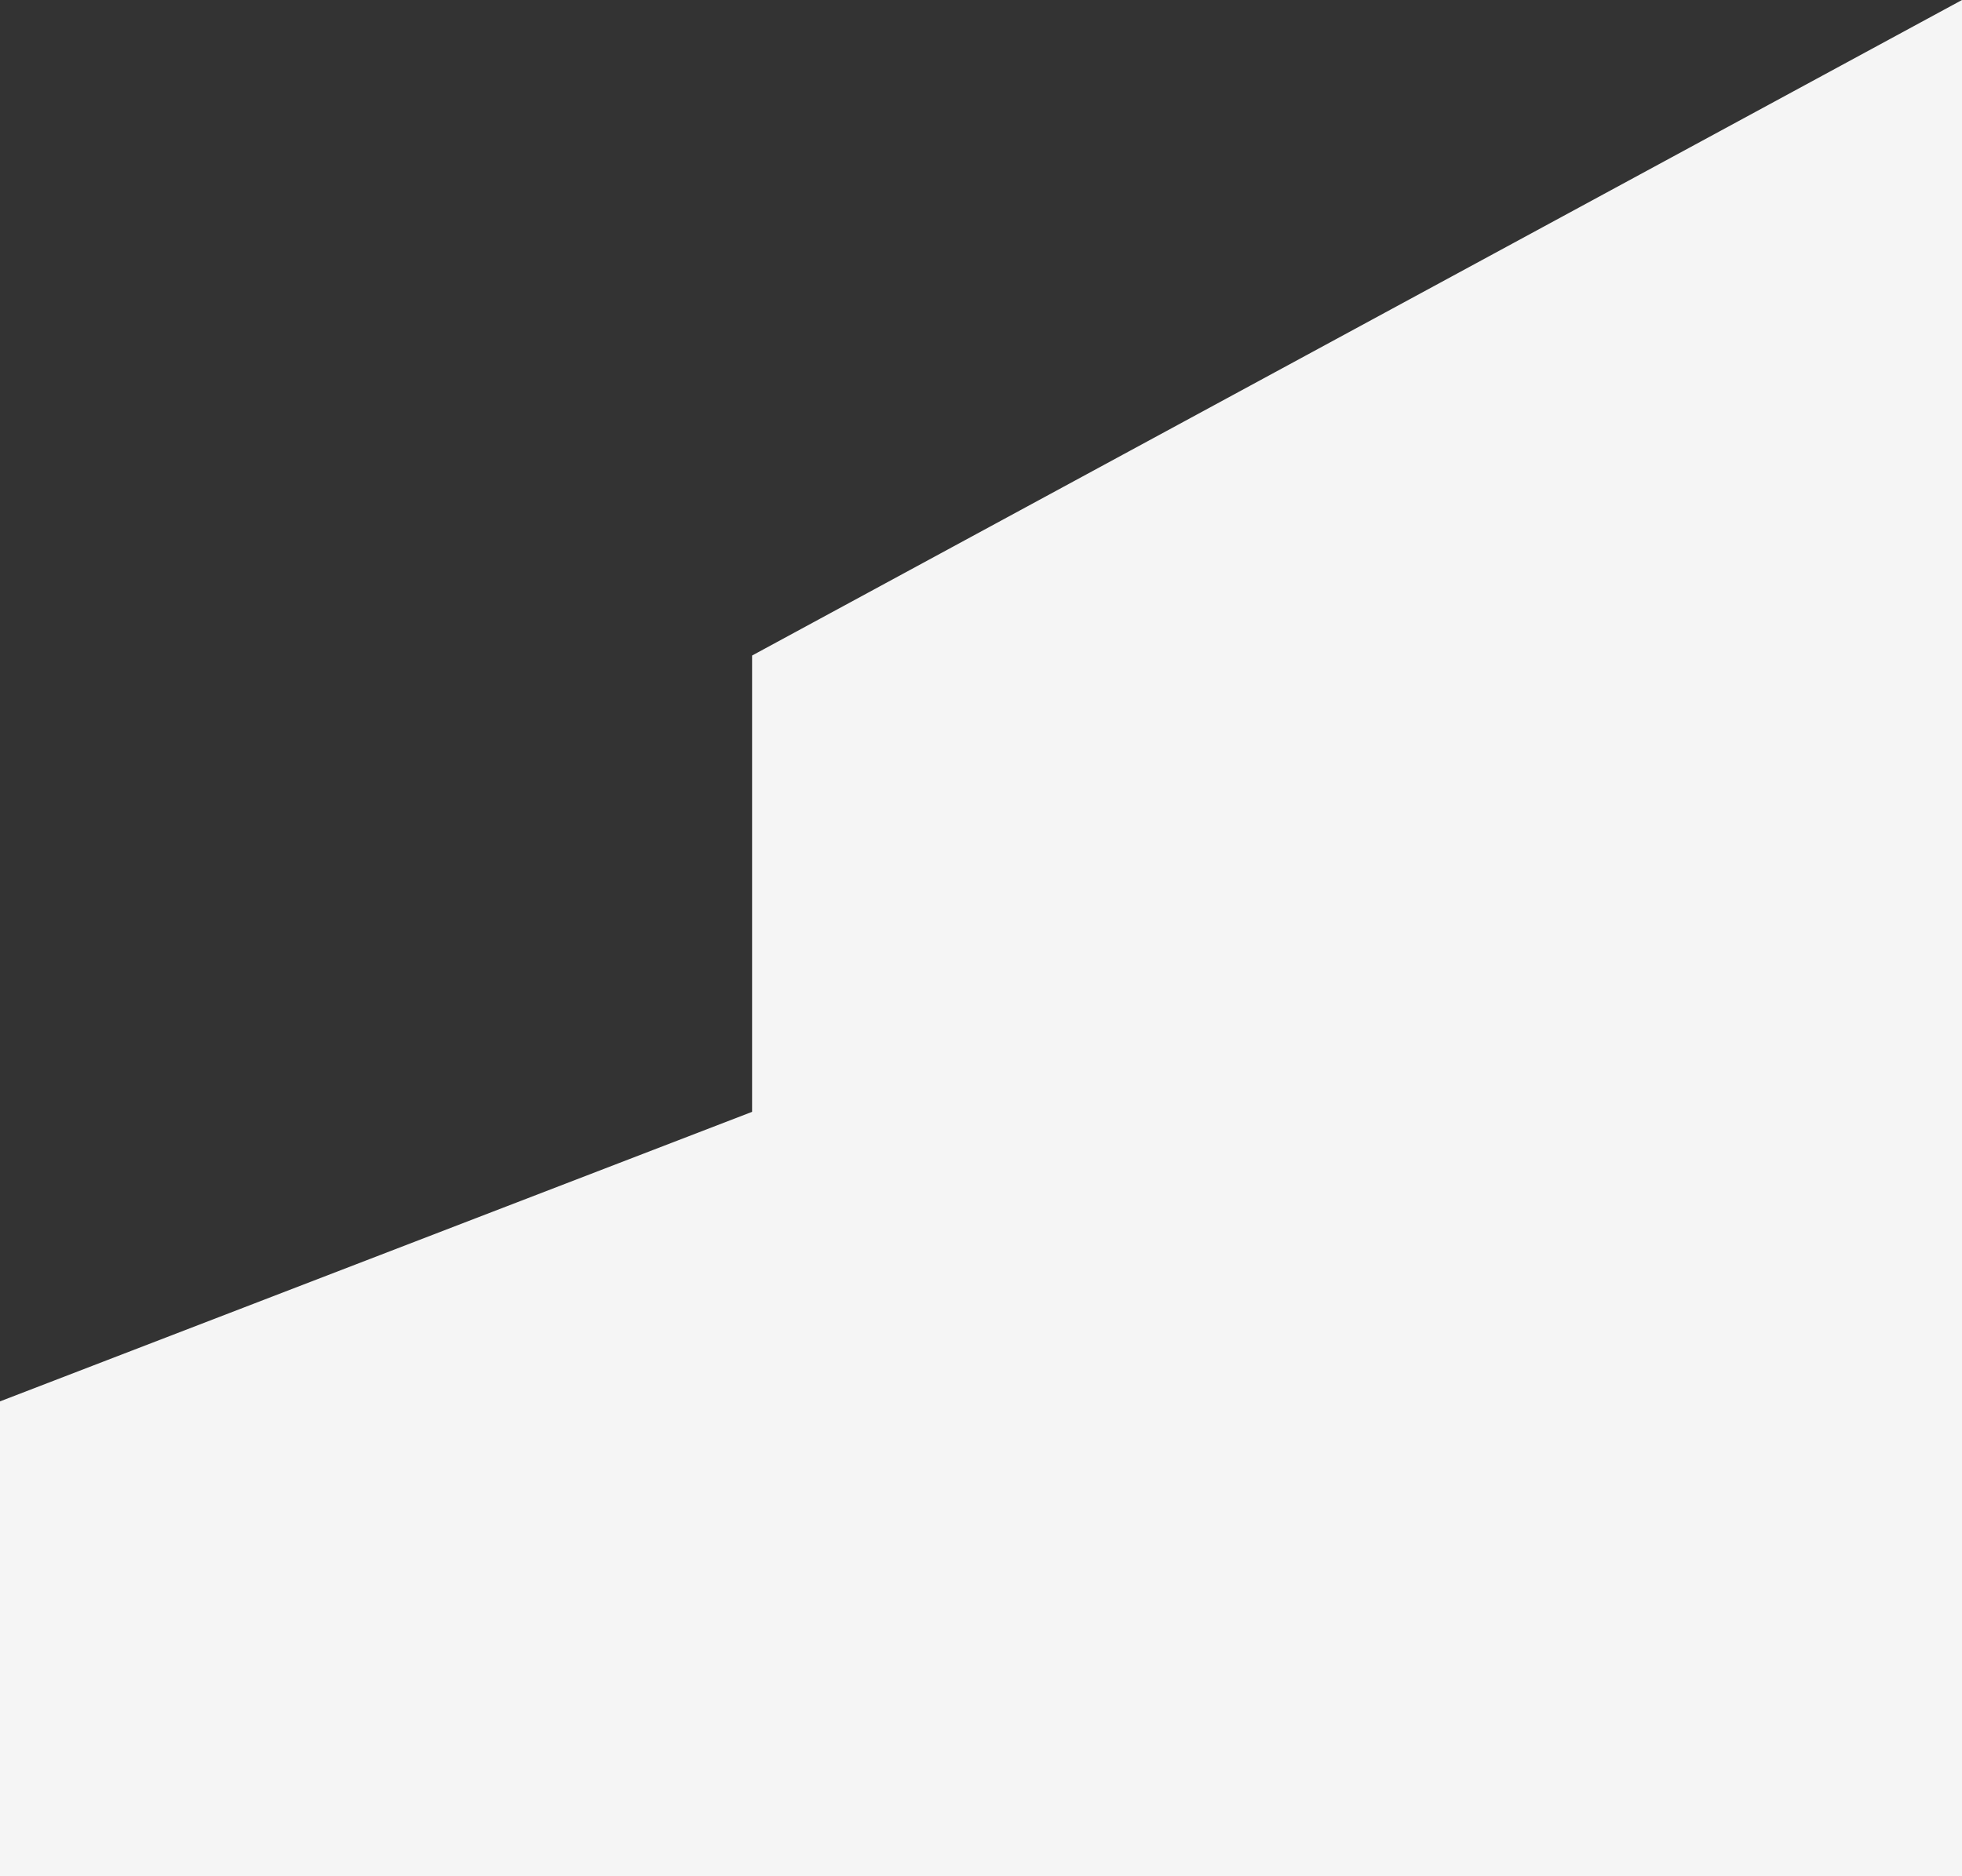
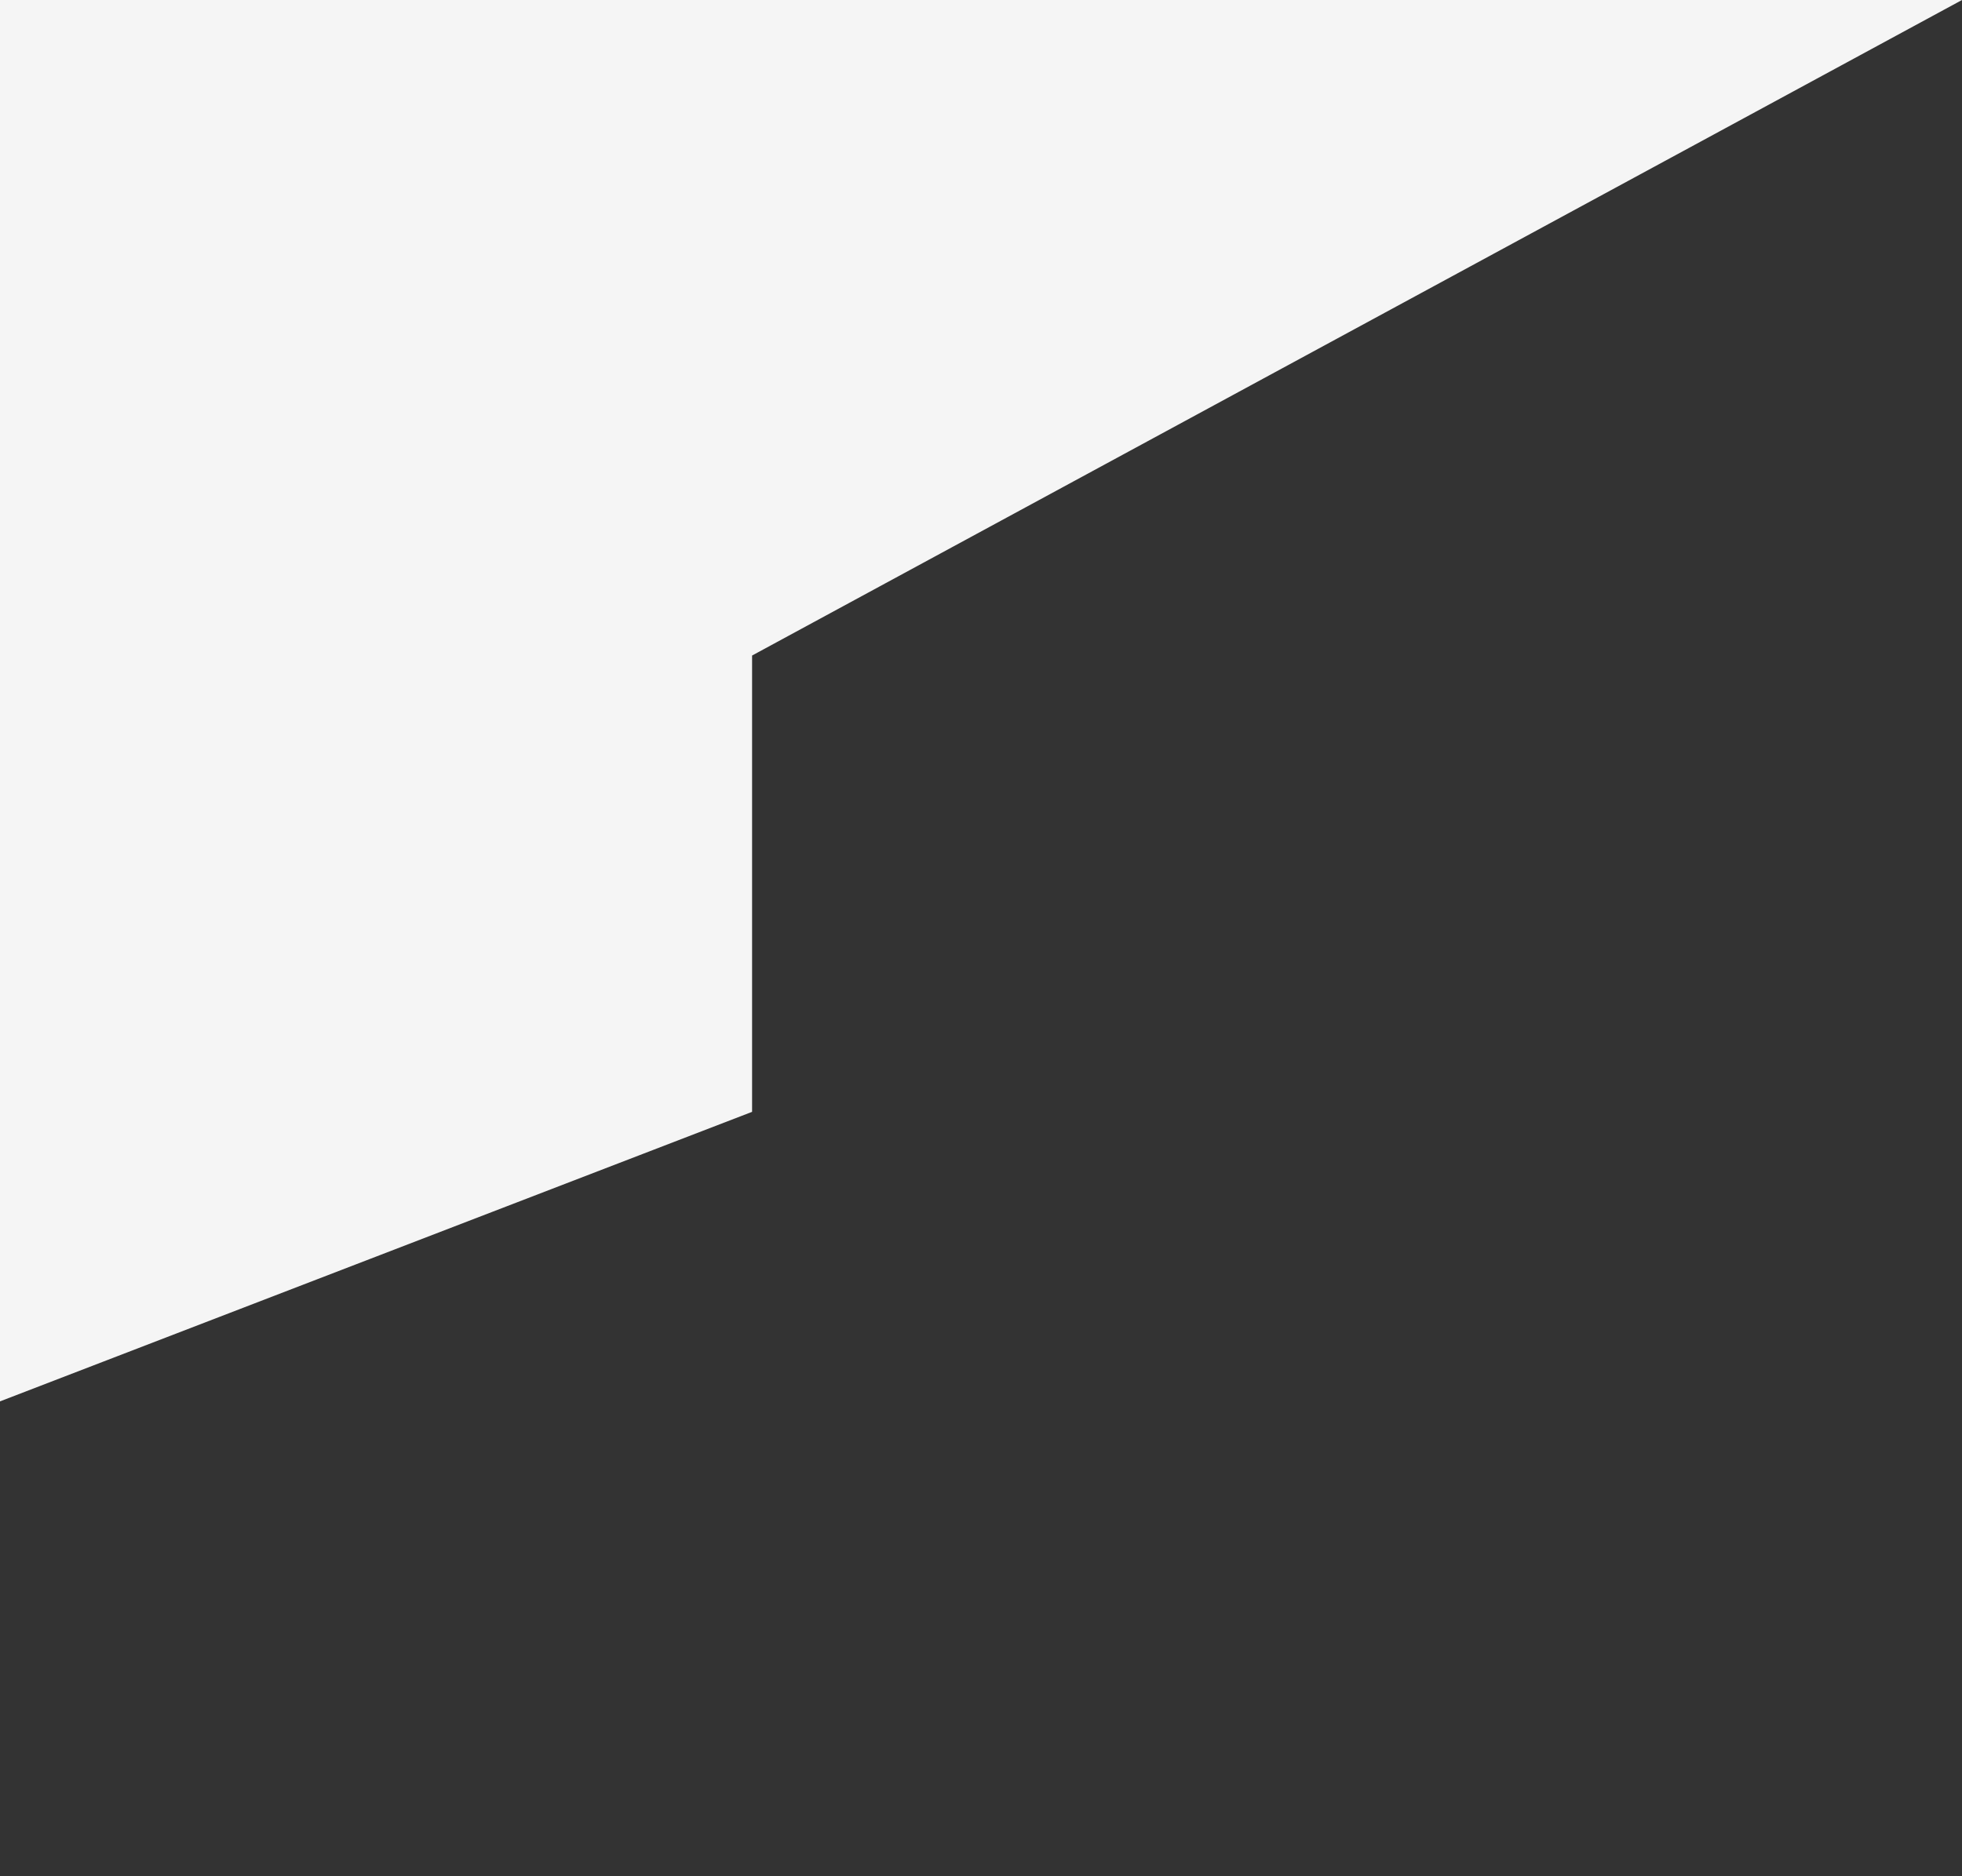
<svg xmlns="http://www.w3.org/2000/svg" width="46" height="44" viewBox="0 0 46 44" fill="none">
  <rect x="0" y="0" width="46" height="44" fill="#333333" stroke="none" />
-   <path d="M46 0L17.633 15.373L17.633 26.074L0 32.864V44H46V0Z" fill="#F5F5F5" />
+   <path d="M46 0L17.633 15.373L17.633 26.074L0 32.864V44V0Z" fill="#F5F5F5" />
</svg>